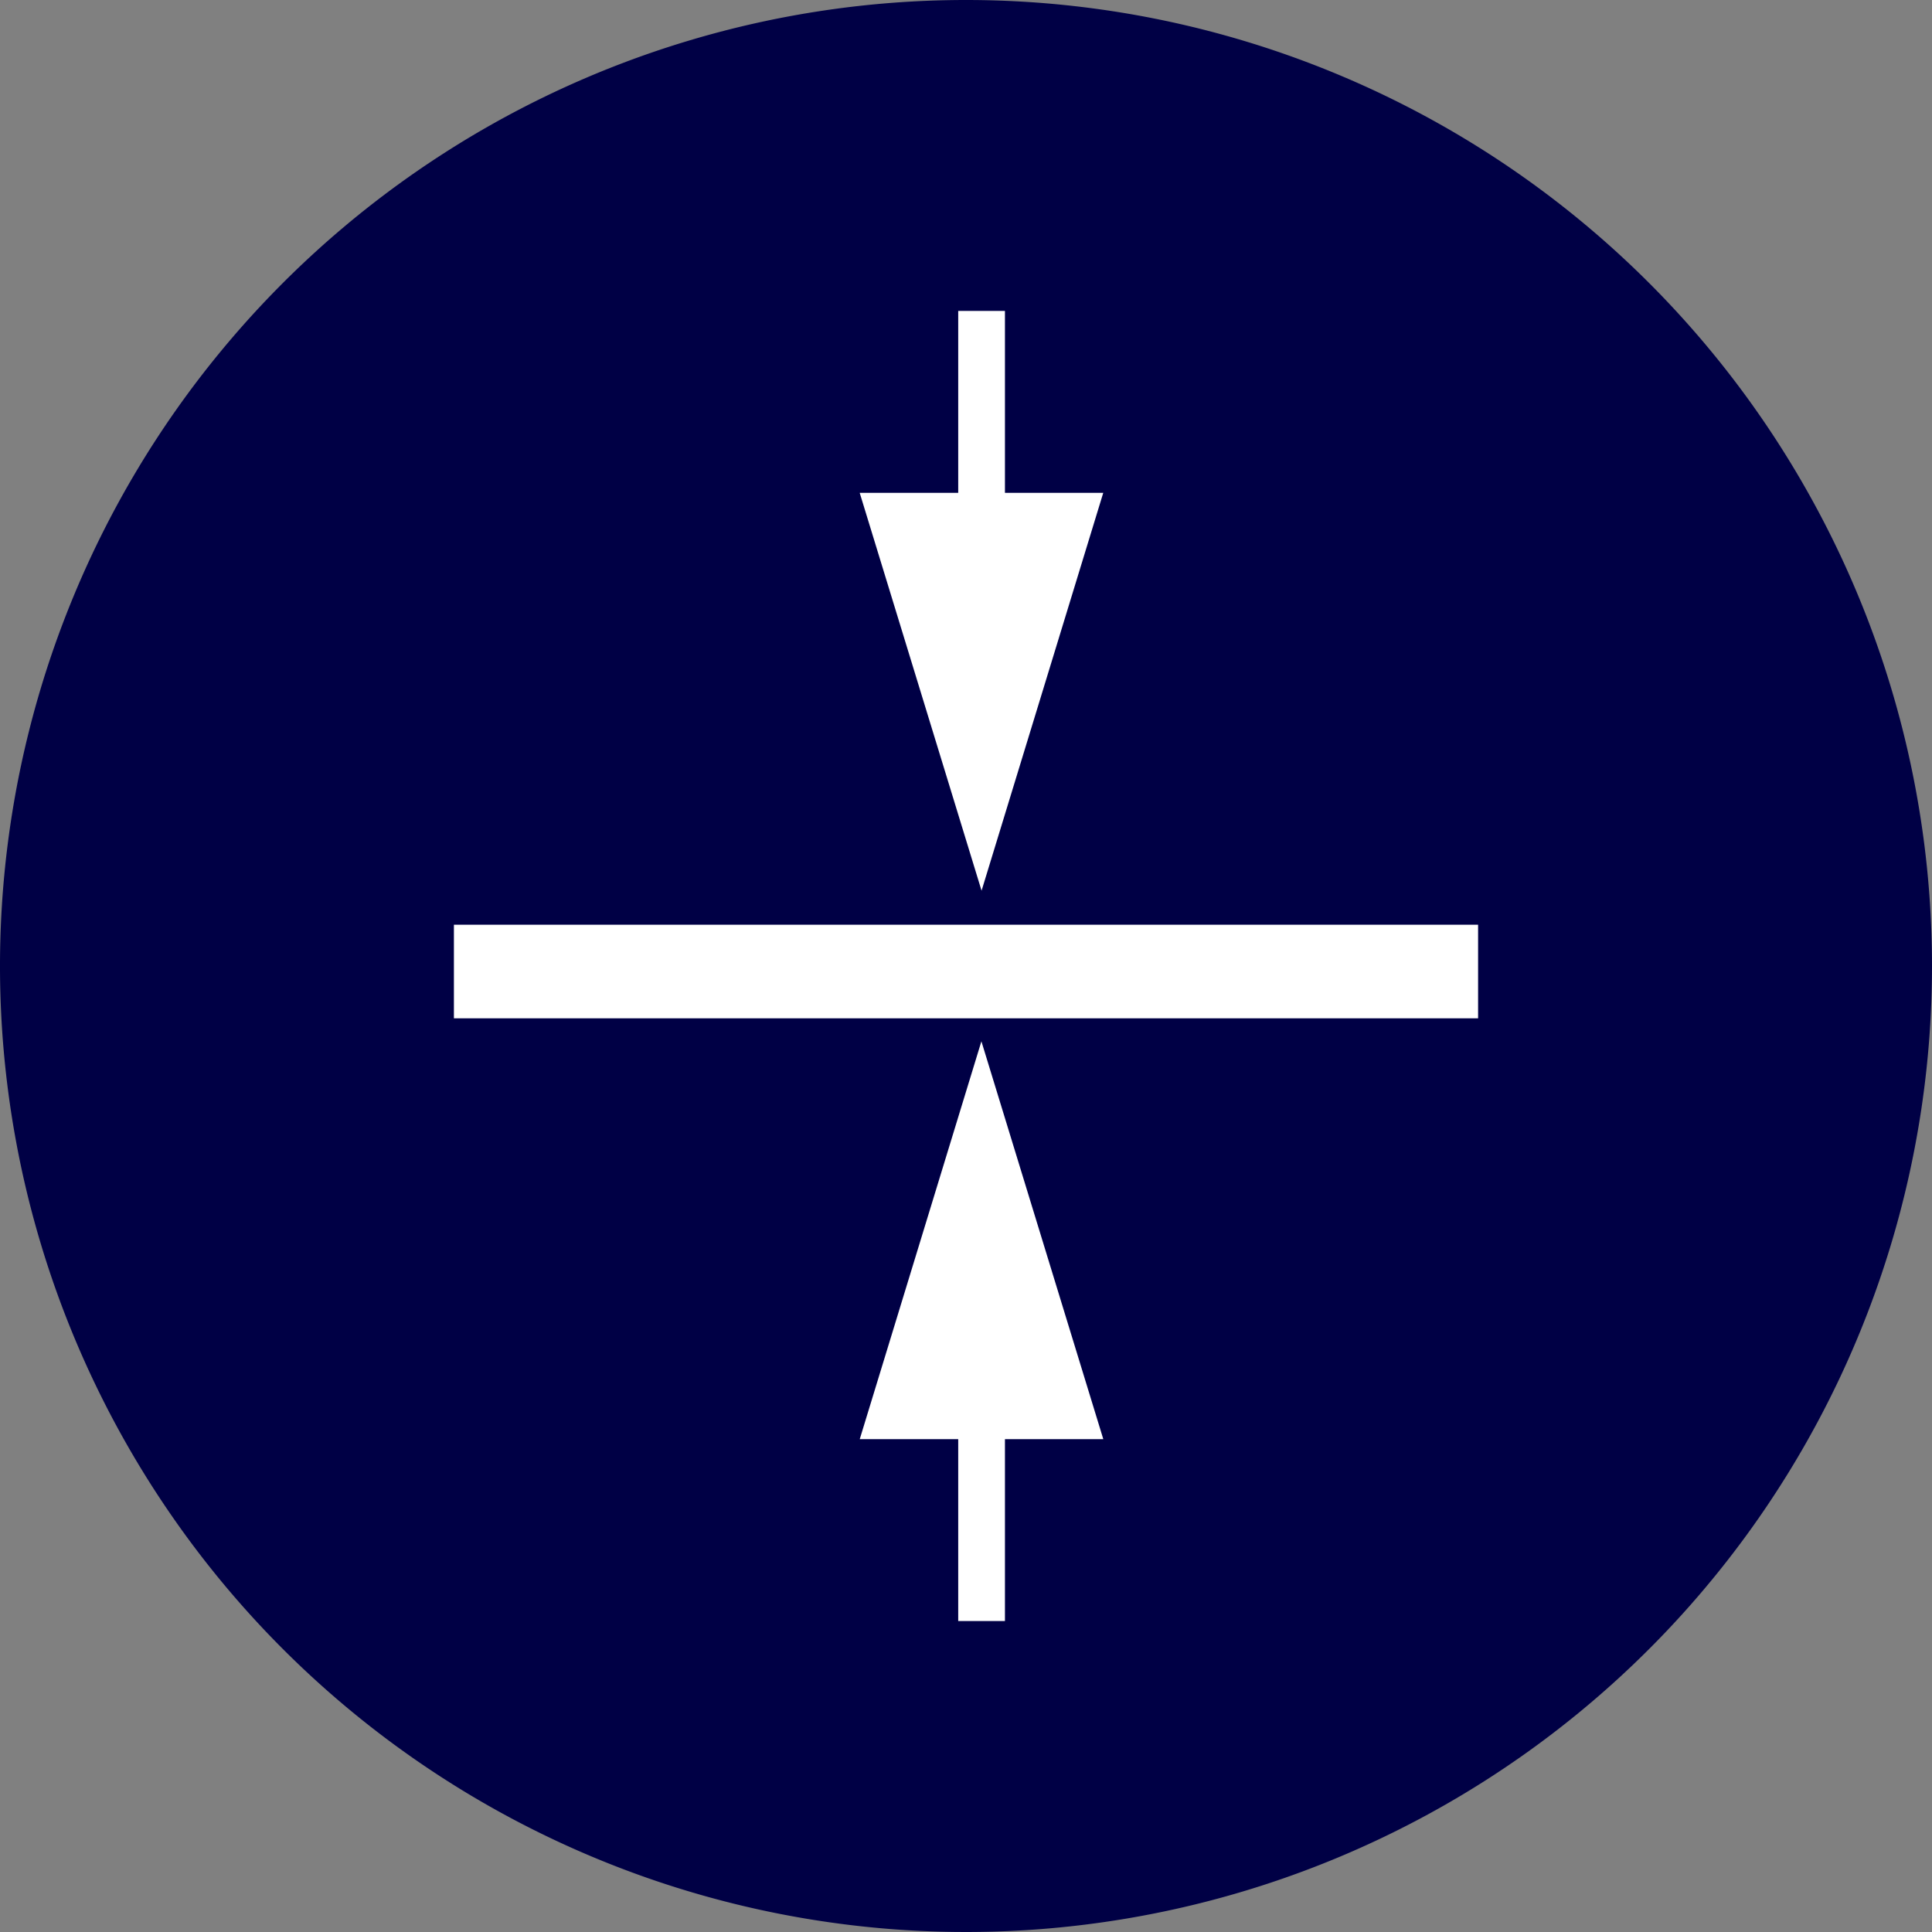
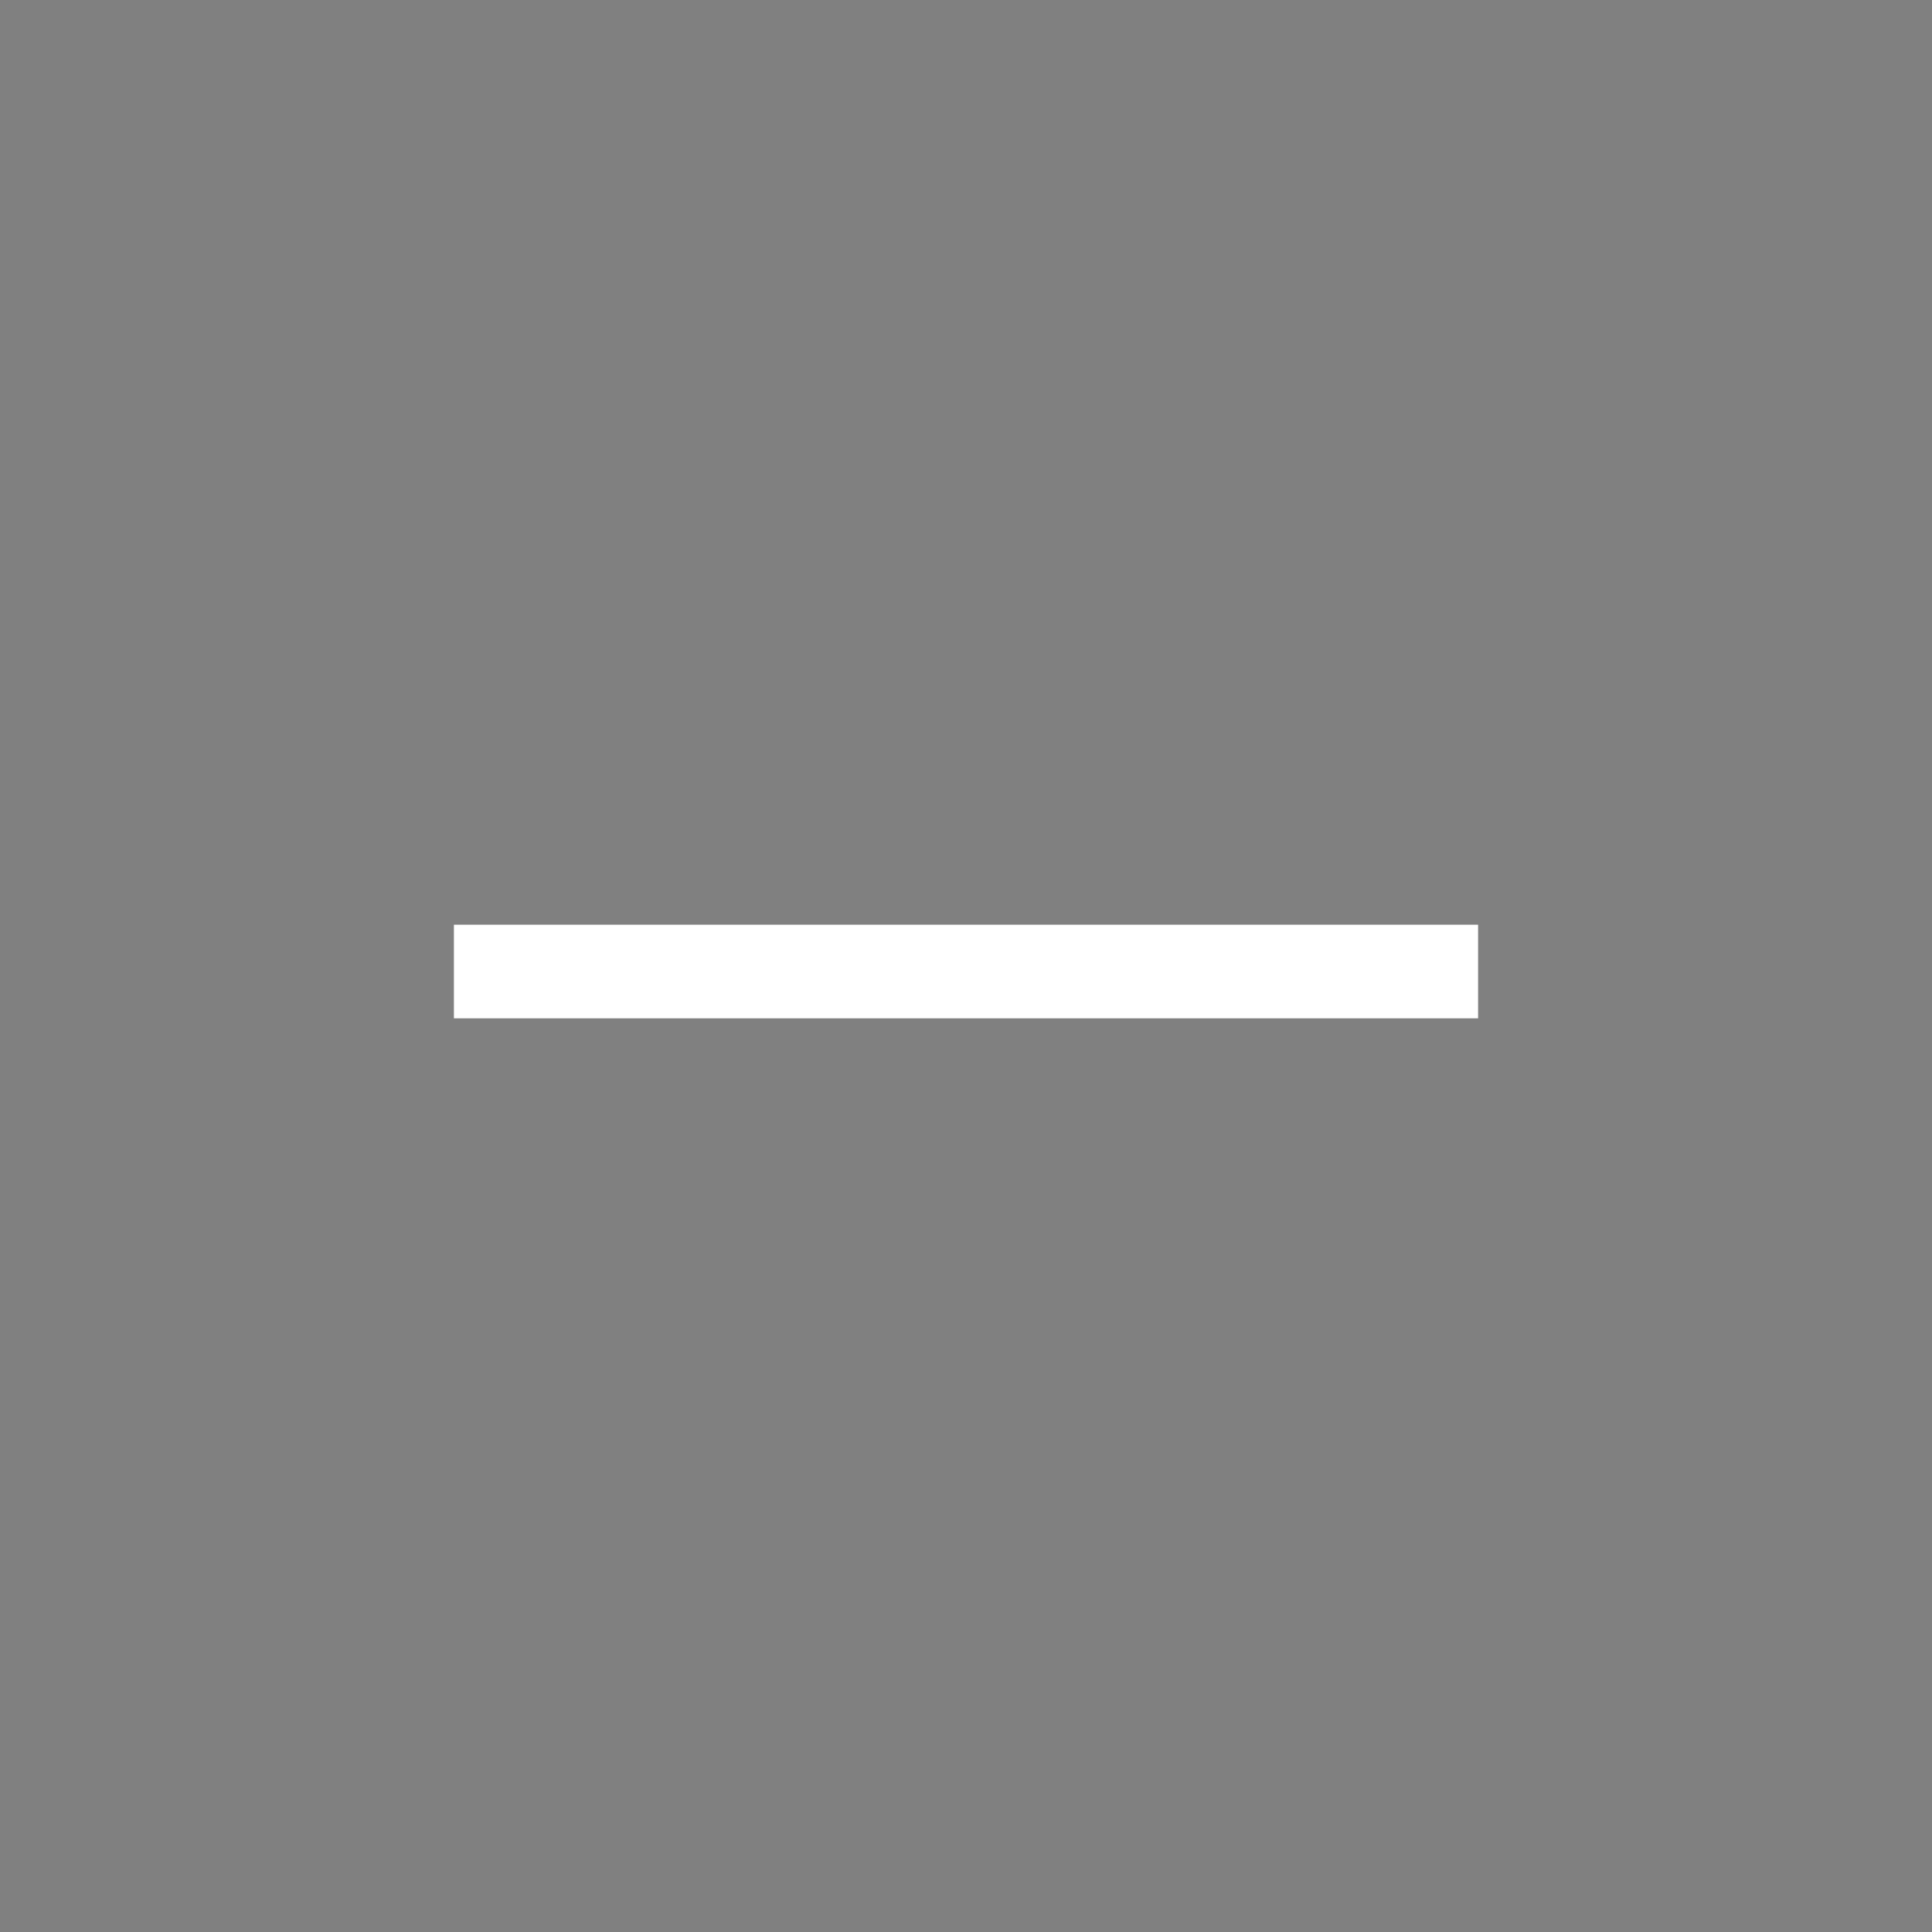
<svg xmlns="http://www.w3.org/2000/svg" width="71.238" height="71.24" viewBox="0 0 71.238 71.24">
  <rect x="0" y="0" width="71.238" height="71.24" fill="#808080" stroke="none" />
  <g id="Grupo_3927" data-name="Grupo 3927" transform="translate(-1075.316 -2355)">
-     <path id="Caminho_19986" data-name="Caminho 19986" d="M95.056,35.62A35.619,35.619,0,1,1,59.436,0a35.62,35.62,0,0,1,35.62,35.62" transform="translate(1051.498 2355)" fill="#000045" fill-rule="evenodd" />
    <g id="Grupo_3746" data-name="Grupo 3746" transform="translate(1075.316 2355)">
      <rect id="Retângulo_2315" data-name="Retângulo 2315" width="37.764" height="3.451" transform="translate(16.737 34.097)" fill="#fff" />
-       <path id="Caminho_19987" data-name="Caminho 19987" d="M54.119,14.419l-4.487,14.67L45.14,14.425l.006-.006h3.625V7.711h1.723v6.708Z" transform="translate(-13.439 3.753)" fill="#fff" />
-       <path id="Caminho_19988" data-name="Caminho 19988" d="M54.119,40.489v.006H50.494V47.2H48.771V40.495H45.14l4.486-14.67Z" transform="translate(-13.439 12.571)" fill="#fff" />
    </g>
  </g>
</svg>